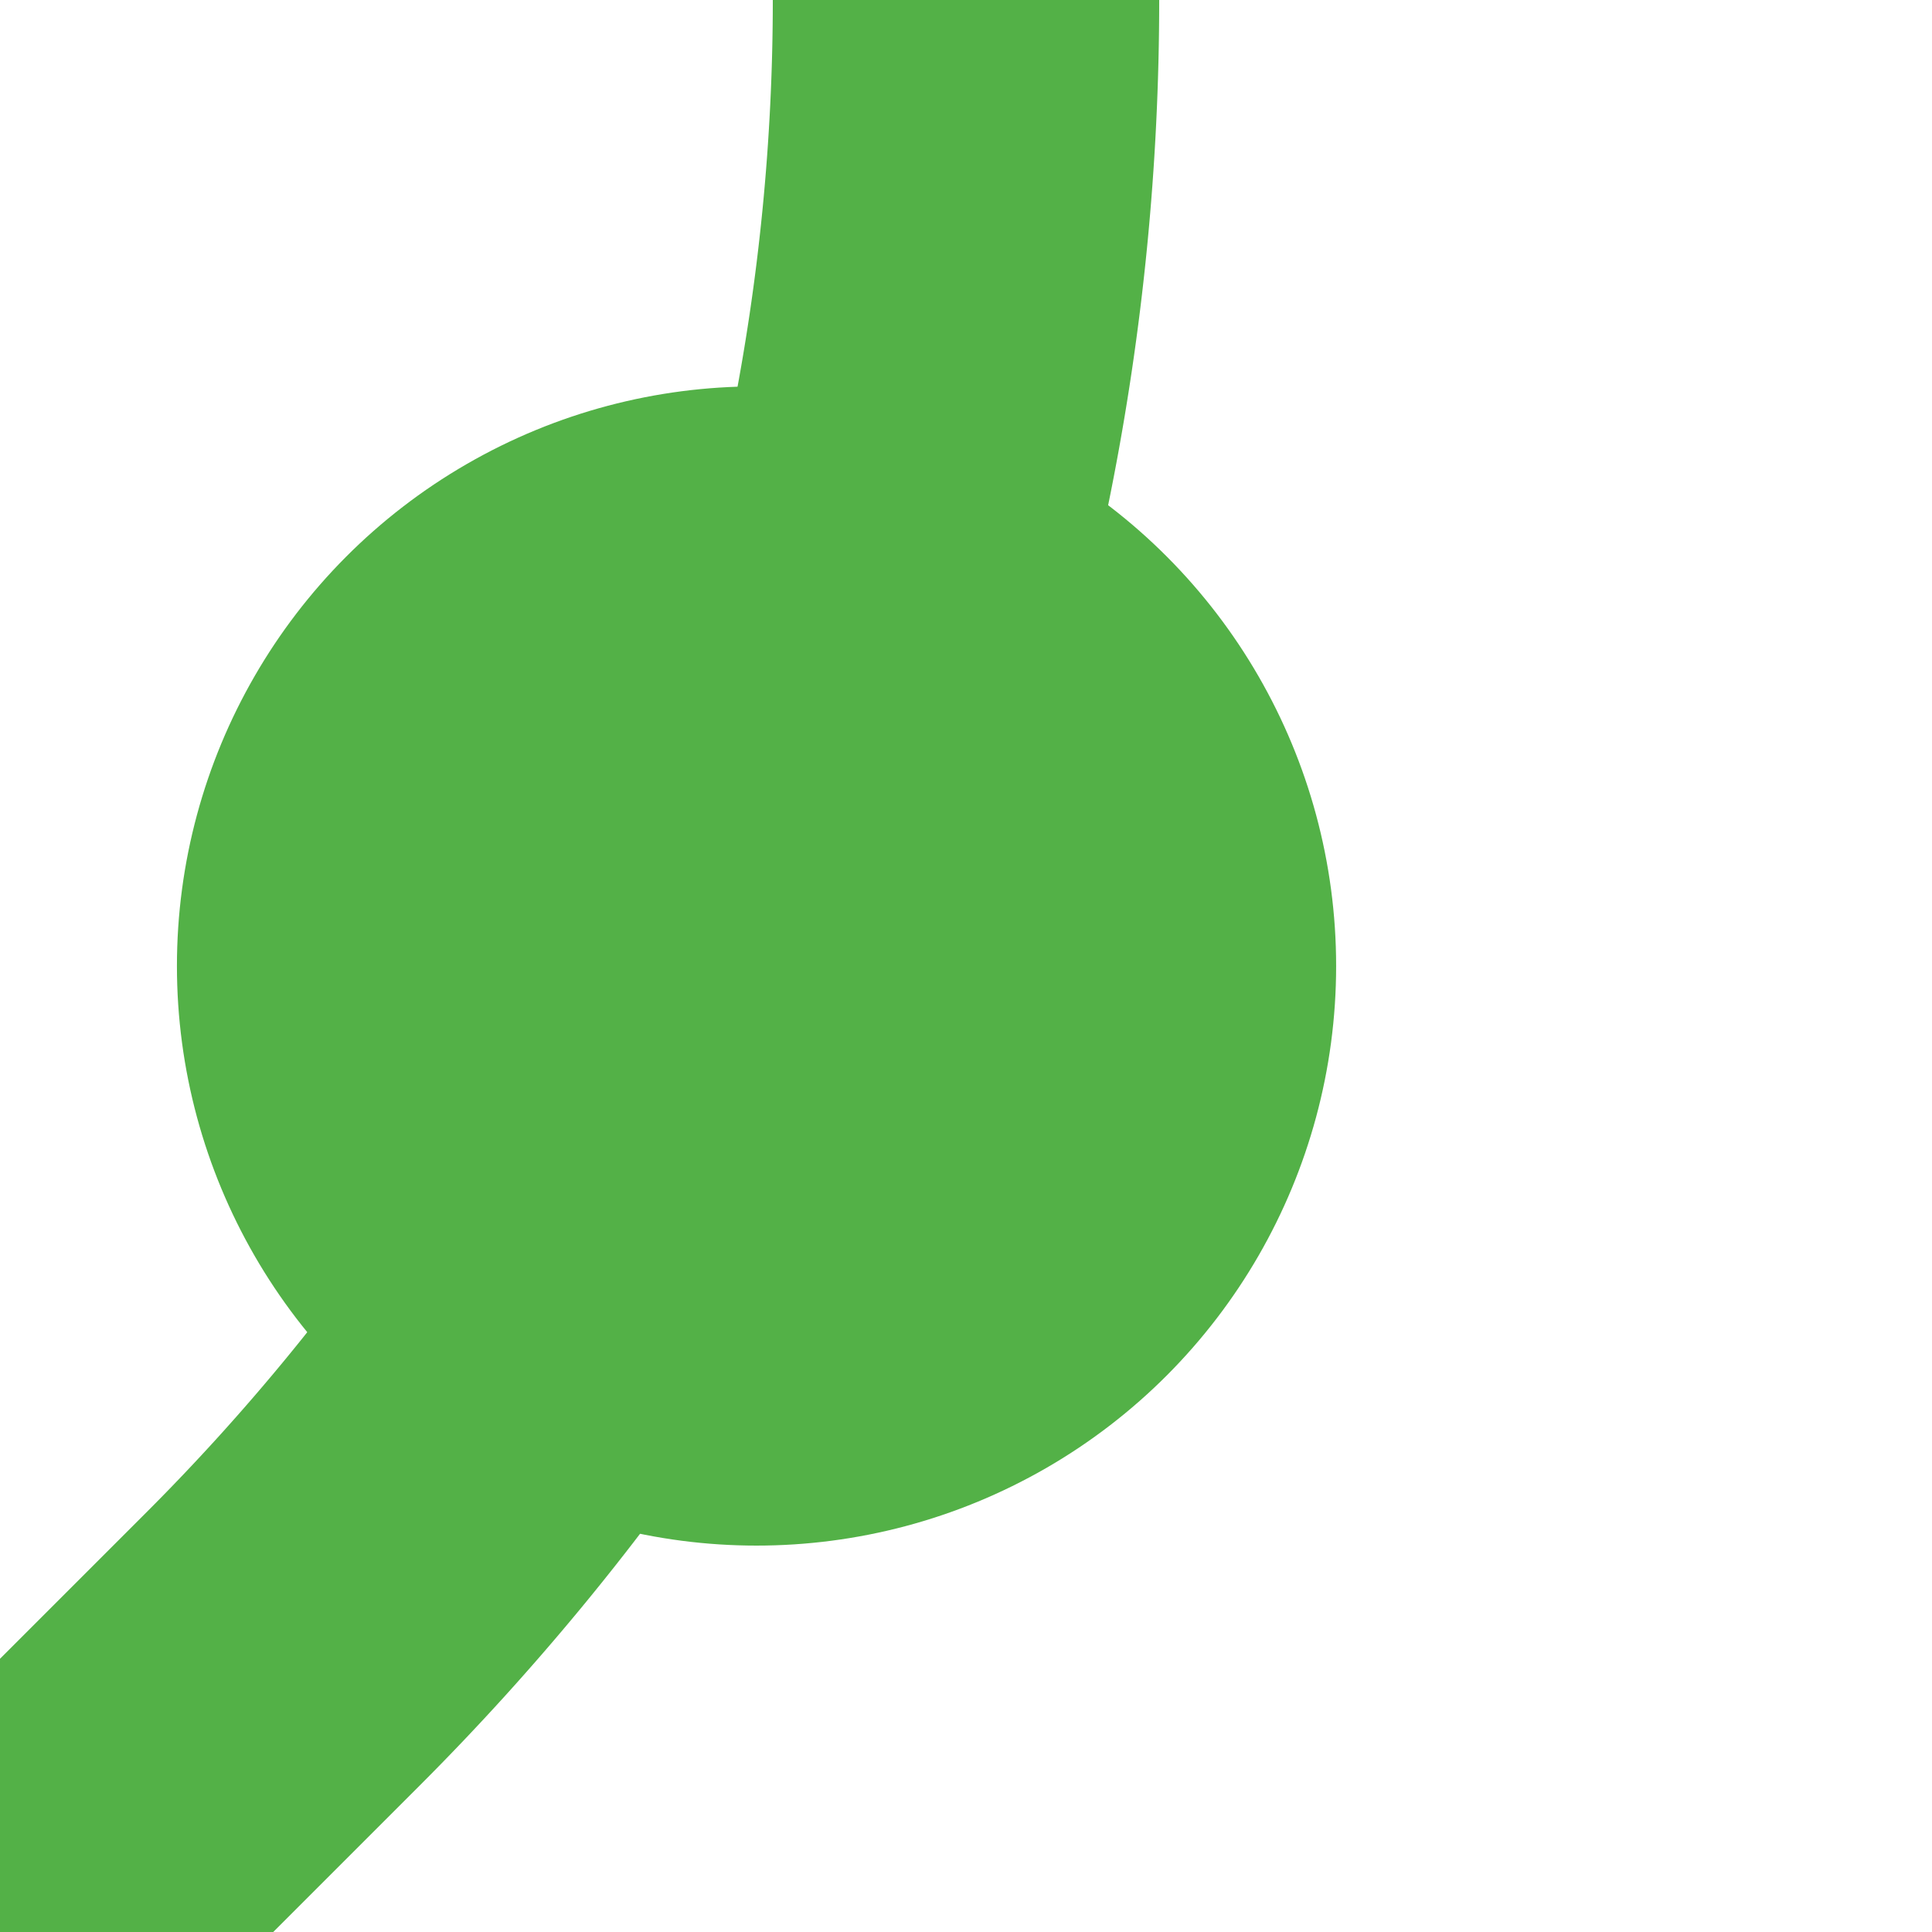
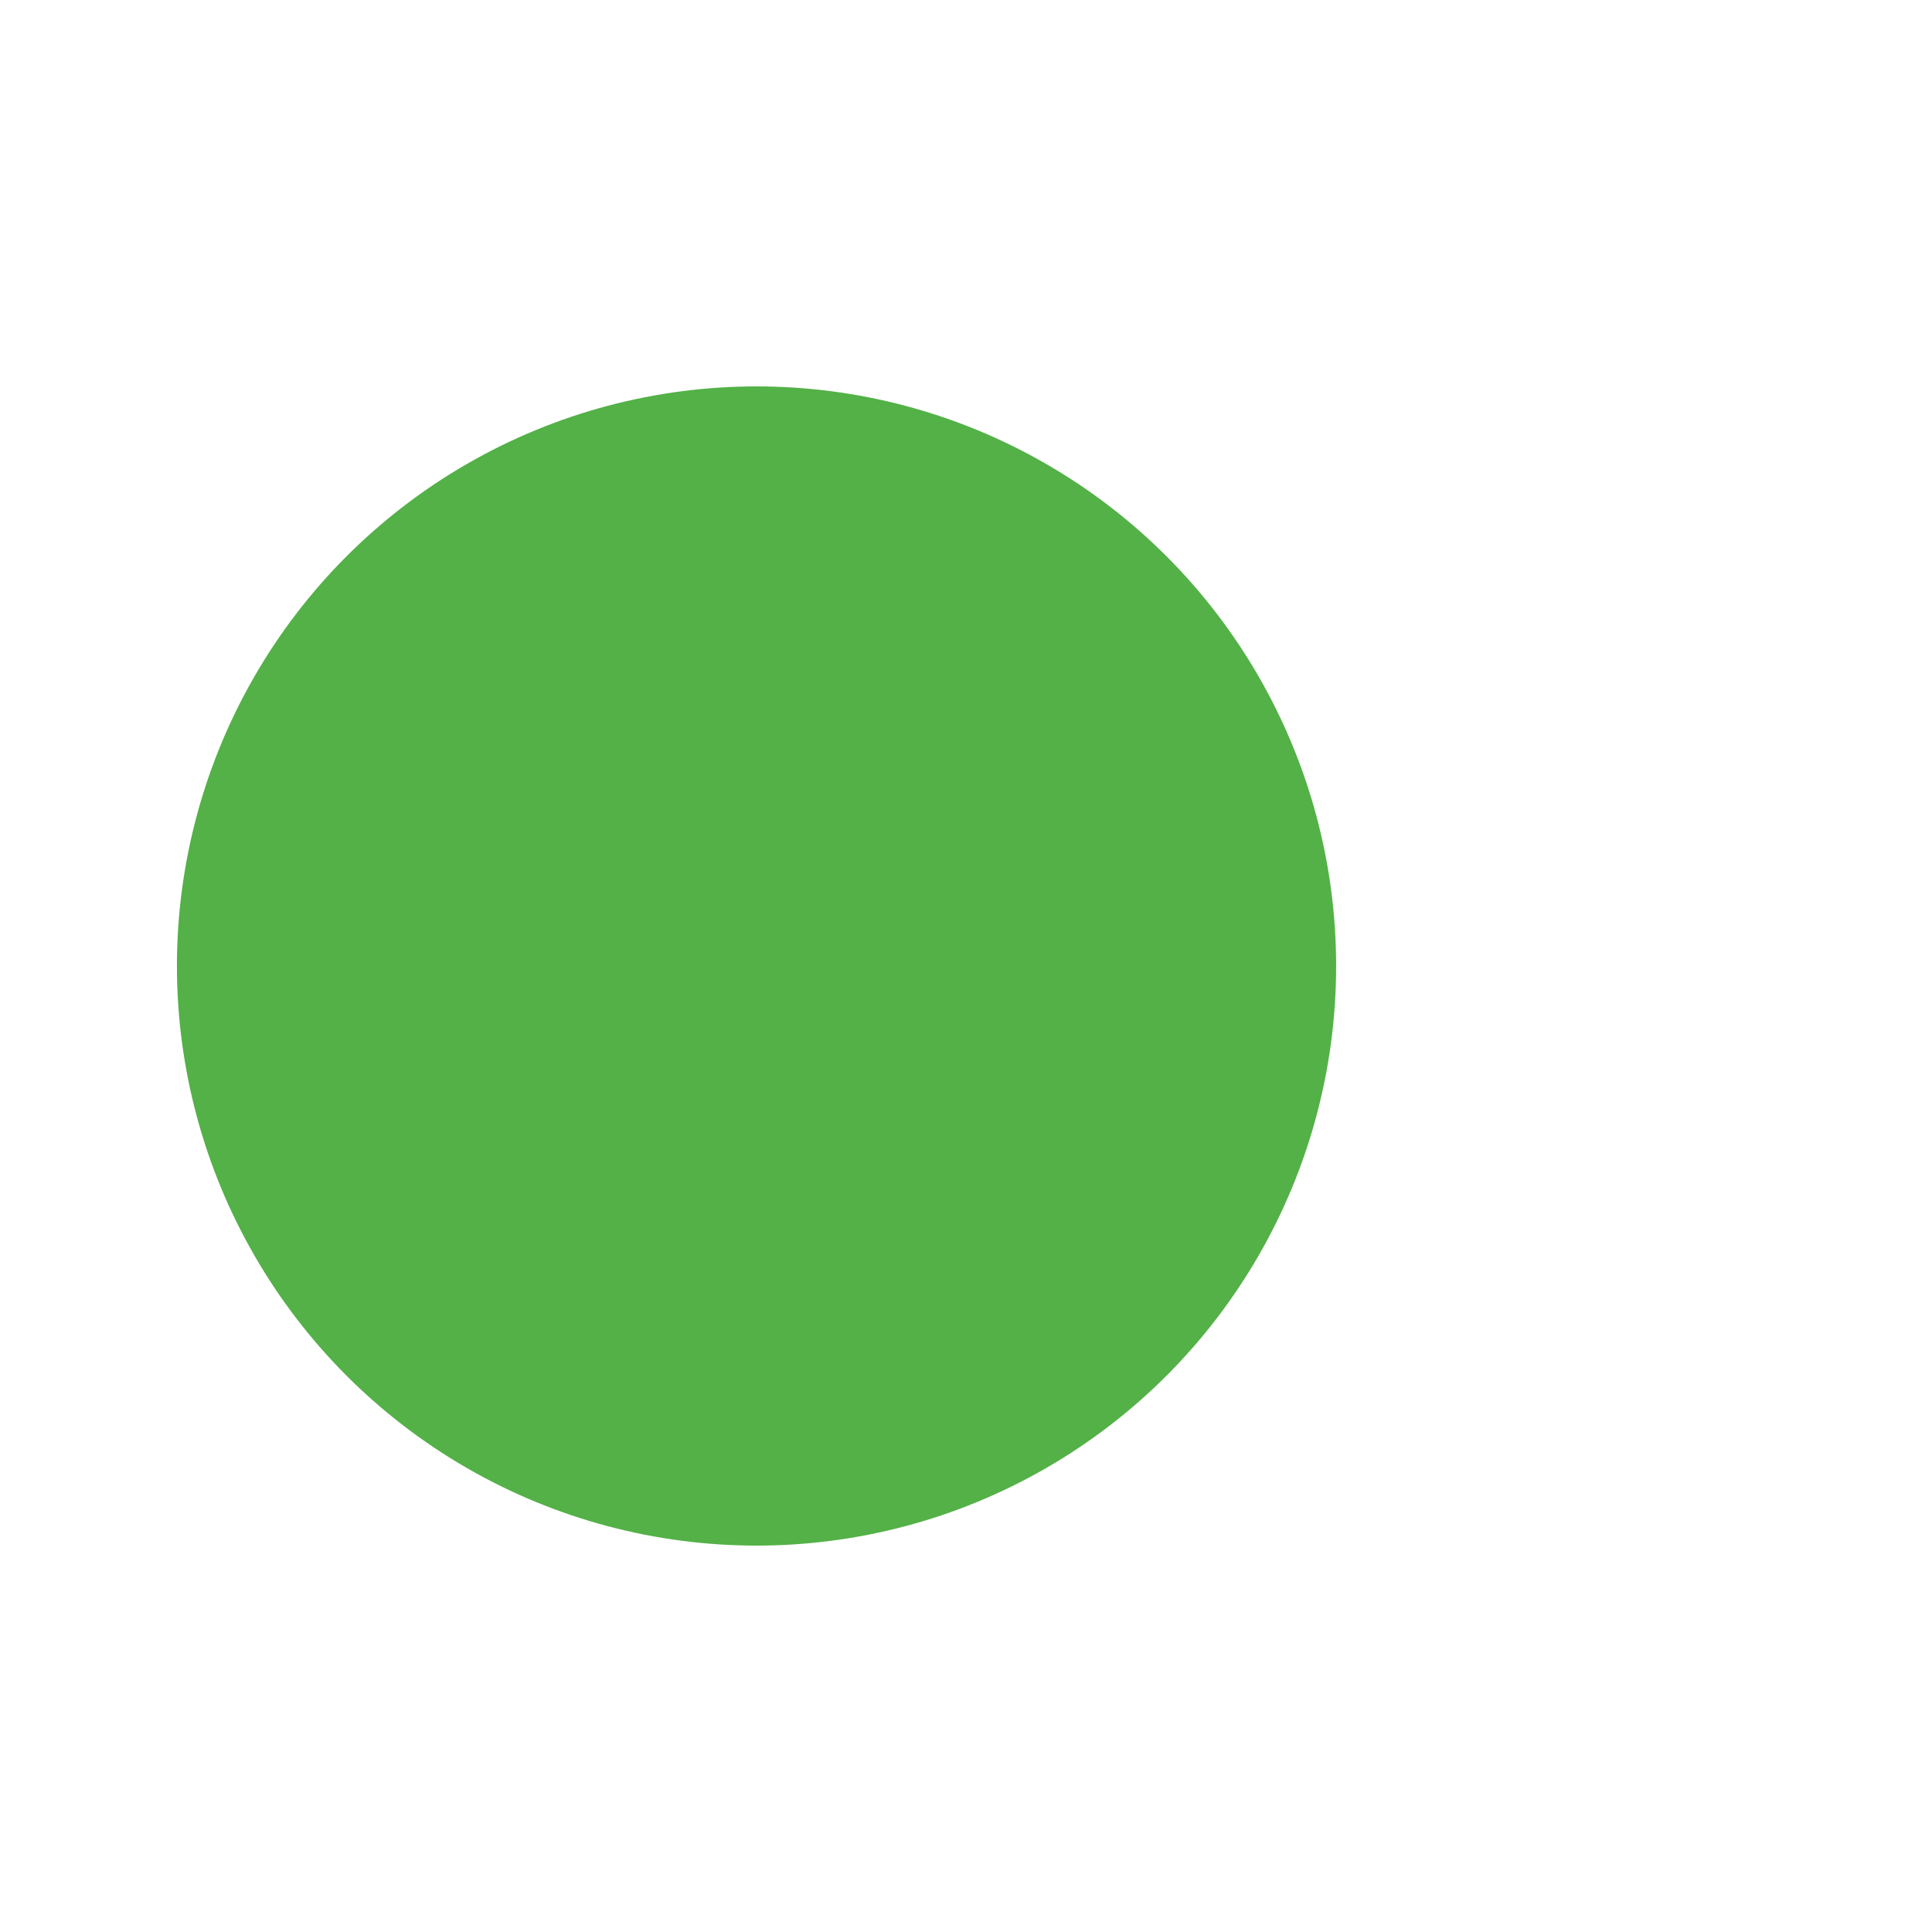
<svg xmlns="http://www.w3.org/2000/svg" width="500" height="500">
  <title>BHF3 jade</title>
-   <path stroke="#53B147" d="M 0,500 73.22,426.78 A 603.55 603.55 0 0 0 250,0" stroke-width="100" fill="none" />
  <circle fill="#53B147" cx="195.79" cy="250" r="150" />
</svg>